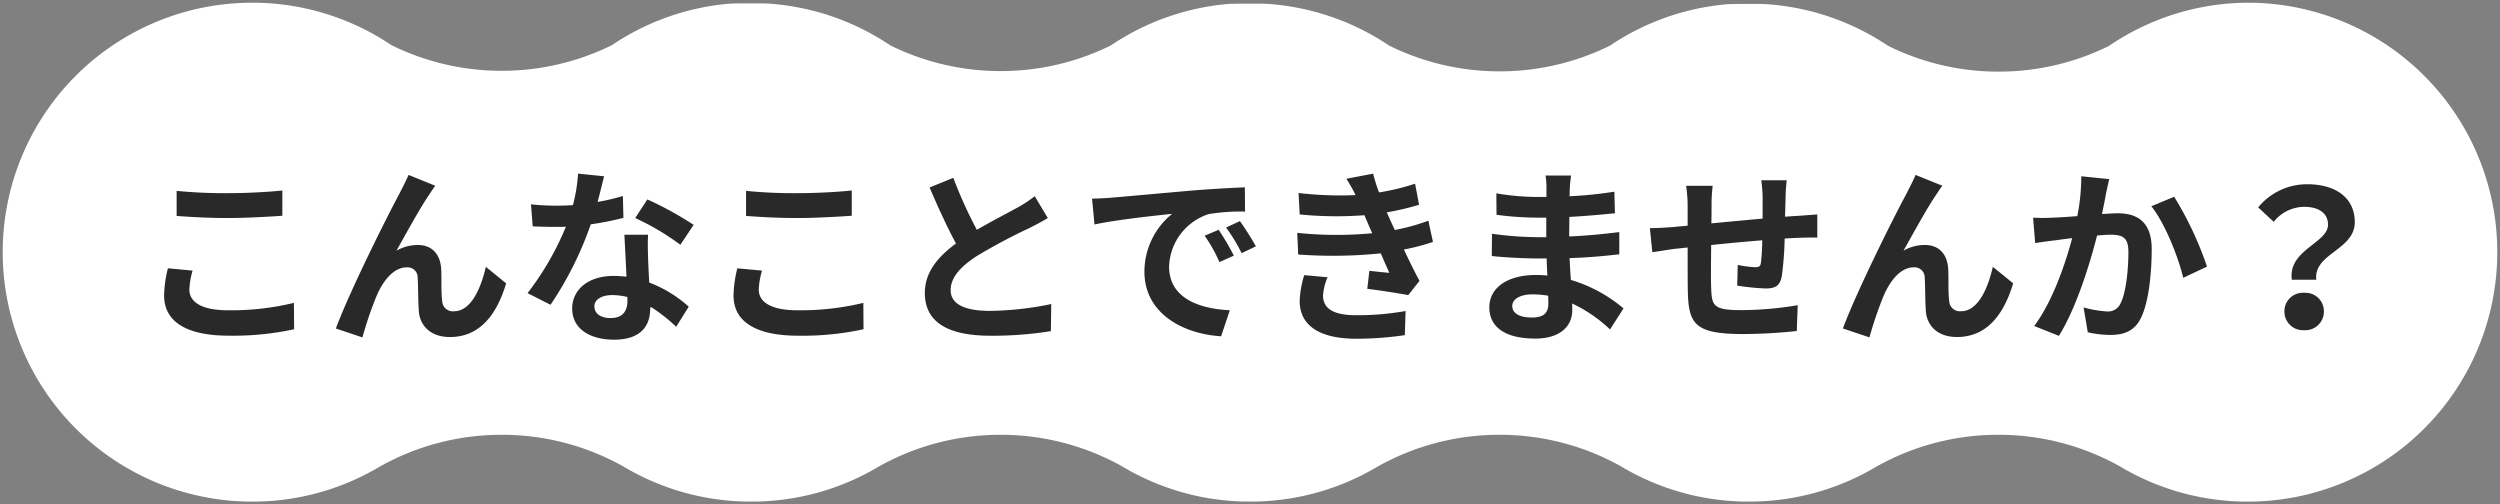
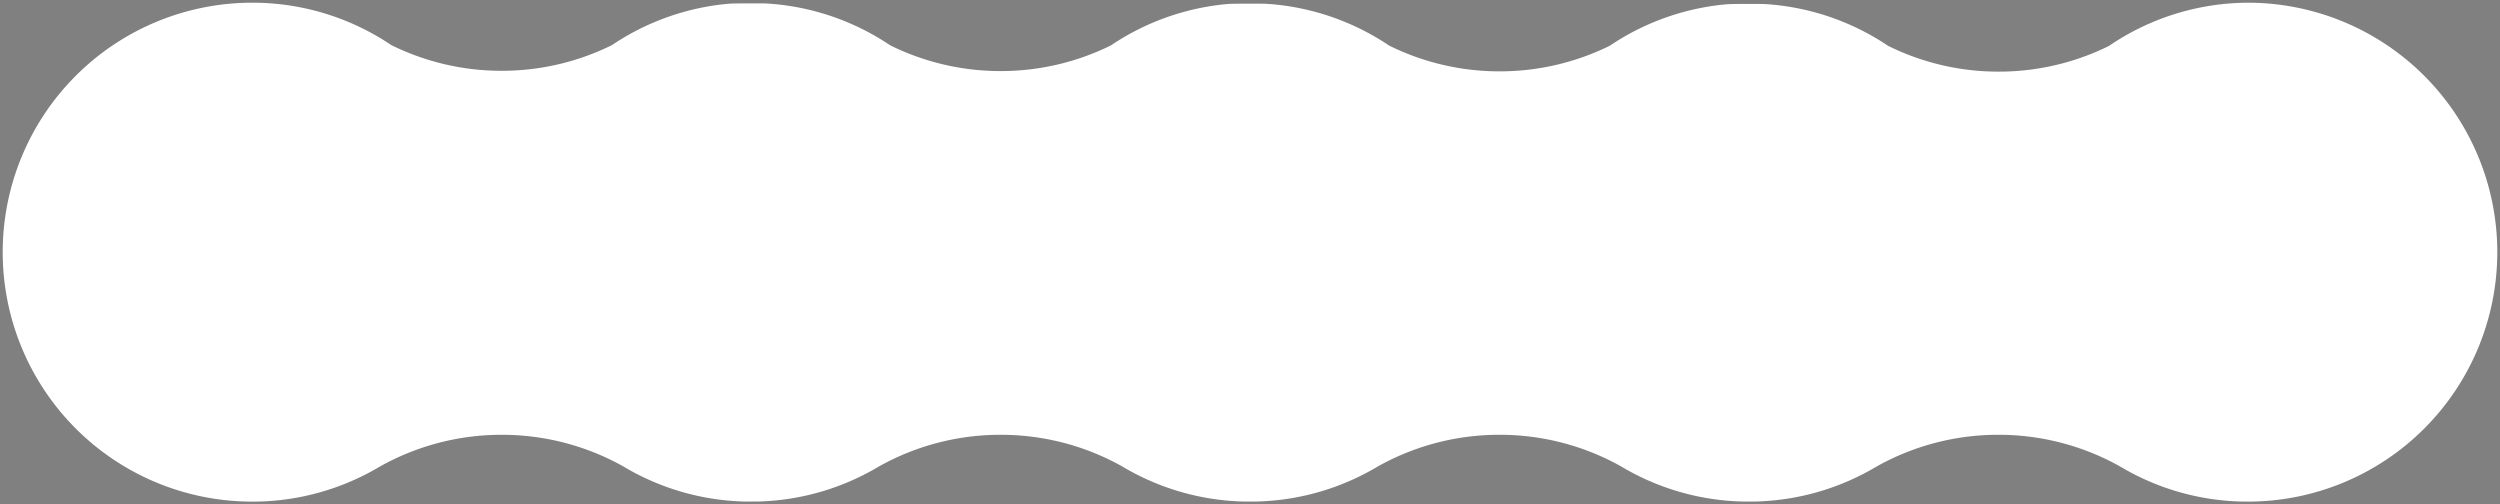
<svg xmlns="http://www.w3.org/2000/svg" width="461" height="93">
  <rect width="100%" height="100%" fill="#808080" stroke="none" />
  <path data-name="合体 1" d="M390.942 86.014a45.787 45.787 0 0 0-22.437-5.84 45.785 45.785 0 0 0-22.452 5.846 45.748 45.748 0 0 1-21.553 6.436h-.005l-.394.015-.179.006H321.079l-.382-.013-.193-.008h-.01a45.745 45.745 0 0 1-21.628-6.488 45.789 45.789 0 0 0-22.355-5.794 45.78 45.78 0 0 0-22.466 5.855 45.736 45.736 0 0 1-21.54 6.428h-.005l-.394.015-.179.006H229.083l-.382-.013-.193-.008h-.01a45.745 45.745 0 0 1-21.628-6.488 45.789 45.789 0 0 0-22.355-5.794 45.779 45.779 0 0 0-22.466 5.855 45.736 45.736 0 0 1-21.54 6.428h-.005l-.394.015-.179.006H137.087l-.382-.013-.193-.008h-.01a45.746 45.746 0 0 1-21.629-6.488 45.786 45.786 0 0 0-22.354-5.794 45.78 45.78 0 0 0-22.557 5.906A45.79 45.79 0 0 1 46.499 92.5a46 46 0 0 1-46-46 46 46 0 0 1 46-46 45.785 45.785 0 0 1 25.63 7.8 45.789 45.789 0 0 0 20.377 4.755 45.8 45.8 0 0 0 20.333-4.733A45.737 45.737 0 0 1 133.45.778l.426-.045h.012l.1-.01h.008l.3-.028h.036l.087-.008h.033l.186-.016h.007l.081-.007h.048l.078-.006h.047l.123-.009h.329l.079-.005.1-.006h.335l.106-.006h.322l.121-.006H140.666l.135.006h.264l.179.01h.036l.087.005h.033l.293.019h.022l.095.007h.023a45.736 45.736 0 0 1 22.315 7.682 45.79 45.79 0 0 0 20.369 4.751 45.8 45.8 0 0 0 20.333-4.733A45.737 45.737 0 0 1 225.461.829l.426-.045h.012l.1-.01h.008l.3-.028h.036l.087-.008h.033l.186-.016h.007l.081-.007h.048l.078-.006h.047l.123-.009h.329l.079-.005.1-.006h.335l.106-.006h.322l.121-.006H232.677l.135.006h.264l.179.01h.036l.087.005h.033l.293.019h.022l.095.007h.023a45.736 45.736 0 0 1 22.315 7.682 45.79 45.79 0 0 0 20.369 4.751 45.8 45.8 0 0 0 20.333-4.733A45.737 45.737 0 0 1 317.472.88l.426-.045h.012l.1-.01h.008l.3-.028h.036l.087-.008h.033l.186-.016h.007l.081-.007h.048l.078-.006h.047l.123-.009h.329l.079-.005.1-.006h.335l.106-.006h.322l.121-.006h4.251l.138.007h.256l.187.011h.034l.088.005h.031l.3.019h.018l.1.007h.019a45.745 45.745 0 0 1 22.318 7.682 45.79 45.79 0 0 0 20.369 4.751 45.8 45.8 0 0 0 20.338-4.735A45.784 45.784 0 0 1 414.5.5a46 46 0 0 1 46 46 46 46 0 0 1-46 46 45.783 45.783 0 0 1-23.558-6.486z" fill="#fff" stroke="rgba(0,0,0,0)" stroke-miterlimit="10" />
-   <path data-name="パス 2063" d="M32.571 39.819c2.835.21 5.845.385 9.485.385 3.29 0 7.6-.245 10.01-.42v-4.655c-2.66.28-6.615.49-10.045.49a90.84 90.84 0 0 1-9.45-.42zm-1.61 9.655a22.294 22.294 0 0 0-.7 5.005c0 4.76 3.99 7.42 11.935 7.42a52.92 52.92 0 0 0 12.04-1.185l-.035-4.865a49.15 49.15 0 0 1-12.18 1.365c-5 0-7.1-1.61-7.1-3.815a14.381 14.381 0 0 1 .595-3.5zm49.31-15.22-4.935-2c-.63 1.47-1.26 2.59-1.715 3.535-1.815 3.295-9.13 17.855-11.685 24.785l4.9 1.645a66.894 66.894 0 0 1 2.625-7.7c1.225-2.835 3.15-5.215 5.53-5.215a1.865 1.865 0 0 1 2.03 1.925c.1 1.4.07 4.235.21 6.09.14 2.52 1.96 4.83 5.74 4.83 5.355 0 8.575-3.92 10.36-9.9l-3.745-3.045c-.98 4.3-2.87 8.19-5.845 8.19a1.957 1.957 0 0 1-2.2-1.89c-.21-1.435-.105-4.235-.175-5.775-.14-2.87-1.715-4.55-4.305-4.55a7.888 7.888 0 0 0-3.955 1.05c1.715-3.045 4.34-7.875 6.055-10.36.38-.565.765-1.195 1.11-1.615zm47.635 7.21a62.367 62.367 0 0 0-8.535-4.69l-2.24 3.43a46.212 46.212 0 0 1 8.33 4.935zm-13.05-5.32a36.61 36.61 0 0 1-4.655 1.085c.49-1.855.91-3.6 1.19-4.725l-4.8-.49a29.511 29.511 0 0 1-.945 5.81c-1.05.07-2.1.1-3.115.1a44.058 44.058 0 0 1-4.62-.245l.315 4.06c1.5.07 2.9.1 4.34.1.6 0 1.19 0 1.785-.035a52.884 52.884 0 0 1-7.07 12.25l4.24 2.145a63.98 63.98 0 0 0 7.42-14.84 50.792 50.792 0 0 0 6.02-1.19zm.84 19.285c0 1.855-.77 3.22-3.115 3.22-1.89 0-2.975-.875-2.975-2.17 0-1.225 1.295-2.065 3.29-2.065a12.267 12.267 0 0 1 2.8.35zm-.56-12.145c.105 2.1.28 5.145.385 7.735-.735-.07-1.54-.14-2.345-.14-4.83 0-7.665 2.625-7.665 6.02 0 3.815 3.4 5.74 7.7 5.74 4.935 0 6.685-2.52 6.685-5.74l.105-.315a30.856 30.856 0 0 1 4.69 3.675l2.31-3.71a23.09 23.09 0 0 0-7.28-4.445c-.1-1.715-.175-3.395-.21-4.375-.035-1.54-.1-2.975 0-4.445zm22.435-3.465c2.835.21 5.845.385 9.485.385 3.29 0 7.6-.245 10.01-.42v-4.655c-2.66.28-6.615.49-10.045.49a90.84 90.84 0 0 1-9.45-.42zm-1.61 9.66a22.294 22.294 0 0 0-.7 5.005c0 4.76 3.99 7.42 11.935 7.42a52.92 52.92 0 0 0 12.04-1.19l-.035-4.865a49.15 49.15 0 0 1-12.18 1.365c-5 0-7.105-1.61-7.105-3.815a14.381 14.381 0 0 1 .6-3.5zm54.845-13.3a23.931 23.931 0 0 1-3.185 2.1c-1.645.91-4.655 2.45-7.49 4.1a81.263 81.263 0 0 1-4.34-9.59l-4.375 1.785c1.575 3.675 3.255 7.35 4.865 10.325-3.325 2.45-5.74 5.285-5.74 9.135 0 5.95 5.215 7.875 12.11 7.875a67.788 67.788 0 0 0 11.13-.845l.07-5a57.971 57.971 0 0 1-11.34 1.26c-4.795 0-7.21-1.33-7.21-3.815 0-2.415 1.925-4.41 4.83-6.3a106.149 106.149 0 0 1 9.66-5.145c1.26-.63 2.38-1.225 3.43-1.855zm33.915 6.2-2.59 1.085a27 27 0 0 1 2.73 4.865l2.66-1.19a45.866 45.866 0 0 0-2.8-4.765zm3.92-1.61-2.555 1.19a30.79 30.79 0 0 1 2.87 4.725l2.625-1.26a52.35 52.35 0 0 0-2.94-4.66zm-27.27-4.135.455 4.76c4.025-.875 11.305-1.645 14.315-1.96a13.744 13.744 0 0 0-5.11 10.675c0 7.525 6.86 11.445 14.14 11.9l1.61-4.8c-5.88-.28-11.2-2.345-11.2-8.05a10.521 10.521 0 0 1 7.32-9.685 35.793 35.793 0 0 1 6.685-.455l-.035-4.48c-2.45.105-6.23.315-9.8.6-6.335.56-12.075 1.085-14.98 1.33-.665.06-2 .13-3.4.165zm39.13 14.105a18 18 0 0 0-.84 4.725c0 4.8 3.99 7 10.465 7a61.383 61.383 0 0 0 8.925-.665l.14-4.445a50.428 50.428 0 0 1-9.17.77c-4.515 0-6.055-1.47-6.055-3.64a10.266 10.266 0 0 1 .84-3.36zm22.89-10.045a37.1 37.1 0 0 1-6.195 1.715l-.805-1.75-.665-1.5a50.014 50.014 0 0 0 5.95-1.4l-.735-3.885a41.994 41.994 0 0 1-6.65 1.61 29.633 29.633 0 0 1-1.085-3.465l-4.935.945a31.167 31.167 0 0 1 1.68 2.975v.035a65.256 65.256 0 0 1-10.5-.385l.21 3.955a68.723 68.723 0 0 0 11.935.14l.84 1.96.6 1.365a70.347 70.347 0 0 1-13.825-.07l.175 3.99a87.078 87.078 0 0 0 15.225-.21l1.575 3.6c-.945-.105-2.31-.21-3.675-.385l-.385 3.325c2.31.28 5.635.8 7.56 1.155l2.065-2.625c-1.015-1.89-1.995-3.92-2.87-5.775a40.334 40.334 0 0 0 5.355-1.4zm22.12 15.3c0 1.995-1.19 2.555-3.045 2.555-2.38 0-3.605-.84-3.605-2.135 0-1.19 1.33-2.135 3.78-2.135a18.572 18.572 0 0 1 2.835.245c.04.59.04 1.08.04 1.465zm13.86.875a26.809 26.809 0 0 0-9.7-5.25c-.105-1.33-.175-2.73-.245-4.025 3.36-.105 6.055-.35 9.17-.7v-4.1c-2.835.35-5.74.665-9.24.805l.035-3.6c3.325-.175 6.125-.455 8.4-.665l-.1-3.99a72.625 72.625 0 0 1-8.26.84l.035-1.365a23.165 23.165 0 0 1 .245-2.45l-4.72-.005a13.872 13.872 0 0 1 .175 2.38v1.575h-1.715a45.881 45.881 0 0 1-7.525-.665l.035 3.955a57.718 57.718 0 0 0 7.525.525h1.645v3.6h-1.645a62.875 62.875 0 0 1-8.365-.63l-.035 4.1c2.31.28 6.3.455 8.33.455h1.785c.035 1.015.07 2.1.14 3.15a21.273 21.273 0 0 0-2.135-.1c-5.355 0-8.575 2.45-8.575 5.95 0 3.675 2.94 5.775 8.47 5.775 4.585 0 6.825-2.275 6.825-5.25 0-.35 0-.77-.035-1.225a26.253 26.253 0 0 1 7 4.795zm25.41-23.625a26.84 26.84 0 0 1 .245 3.15v3.92c-3.15.28-6.51.595-9.45.875.035-1.365.035-2.52.035-3.325a27.418 27.418 0 0 1 .21-3.6h-4.9a26.172 26.172 0 0 1 .28 3.85v3.5l-2.625.245c-1.75.14-3.36.21-4.34.21l.455 4.445c.91-.14 3.08-.49 4.165-.63l2.345-.245c0 3.255 0 6.615.035 8.085.14 5.985 1.225 7.875 10.22 7.875a97.383 97.383 0 0 0 9.87-.56l.175-4.76a64.457 64.457 0 0 1-10.36.91c-5.215 0-5.495-.77-5.6-4.165-.07-1.47-.035-4.655 0-7.84 2.975-.315 6.37-.63 9.415-.875a39.18 39.18 0 0 1-.245 4.165c-.105.665-.385.8-1.085.8a21.624 21.624 0 0 1-3.185-.42l-.1 3.815a43.865 43.865 0 0 0 5.215.525c1.785 0 2.66-.455 3.01-2.275a60.635 60.635 0 0 0 .525-6.93c1.015-.07 1.925-.1 2.66-.14.945-.035 2.765-.07 3.36-.035v-4.27c-1.015.07-2.38.175-3.325.245-.8.035-1.68.1-2.625.175.035-1.155.07-2.38.105-3.745a29.531 29.531 0 0 1 .21-2.975zm33.39 1.01-4.935-2c-.63 1.47-1.26 2.59-1.715 3.535-1.82 3.29-9.135 17.85-11.69 24.78l4.9 1.645a66.891 66.891 0 0 1 2.625-7.7c1.225-2.835 3.15-5.215 5.53-5.215a1.865 1.865 0 0 1 2.03 1.925c.105 1.4.07 4.235.21 6.09.14 2.52 1.96 4.83 5.74 4.83 5.355 0 8.575-3.92 10.36-9.9l-3.745-3.045c-.98 4.3-2.87 8.19-5.845 8.19a1.957 1.957 0 0 1-2.2-1.89c-.21-1.435-.105-4.235-.175-5.775-.14-2.87-1.715-4.55-4.3-4.55a7.888 7.888 0 0 0-3.955 1.05c1.715-3.045 4.34-7.875 6.055-10.36.38-.56.765-1.19 1.11-1.61zm25.62-1.75a38.374 38.374 0 0 1-.735 7.35c-1.75.14-3.4.245-4.48.28a32.182 32.182 0 0 1-3.675 0l.385 4.69c1.085-.175 2.87-.42 3.85-.525.665-.1 1.75-.245 2.975-.385-1.26 4.725-3.605 11.655-7 16.2l4.55 1.82c3.19-5.105 5.71-13.26 7.04-18.51.98-.07 1.82-.14 2.38-.14 2.2 0 3.395.385 3.395 3.15 0 3.43-.455 7.56-1.435 9.485a2.521 2.521 0 0 1-2.59 1.505 19.945 19.945 0 0 1-4.235-.735l.77 4.585a19.348 19.348 0 0 0 4.13.49c2.625 0 4.55-.77 5.7-3.185 1.47-3.01 1.96-8.54 1.96-12.635 0-4.97-2.59-6.615-6.265-6.615-.7 0-1.75.07-2.9.14.245-1.26.525-2.52.7-3.57.175-.875.42-1.96.63-2.87zm12.915 5.53c2.485 3.08 4.97 9.345 5.88 13.195l4.385-2.065a62.474 62.474 0 0 0-6.055-12.88zm25.9 13.545h4.515c-.525-4.865 7.1-5.46 7.1-10.605 0-4.655-3.71-7-8.785-7a11.645 11.645 0 0 0-9.03 4.27l2.87 2.66a7.261 7.261 0 0 1 5.6-2.765c2.73 0 4.41 1.19 4.41 3.29.01 3.395-7.41 4.655-6.675 10.15zm-1.36 5.845a3.431 3.431 0 0 0 3.64 3.465 3.431 3.431 0 0 0 3.64-3.465 3.4 3.4 0 0 0-3.64-3.43 3.4 3.4 0 0 0-3.64 3.43z" fill="#292929" />
</svg>